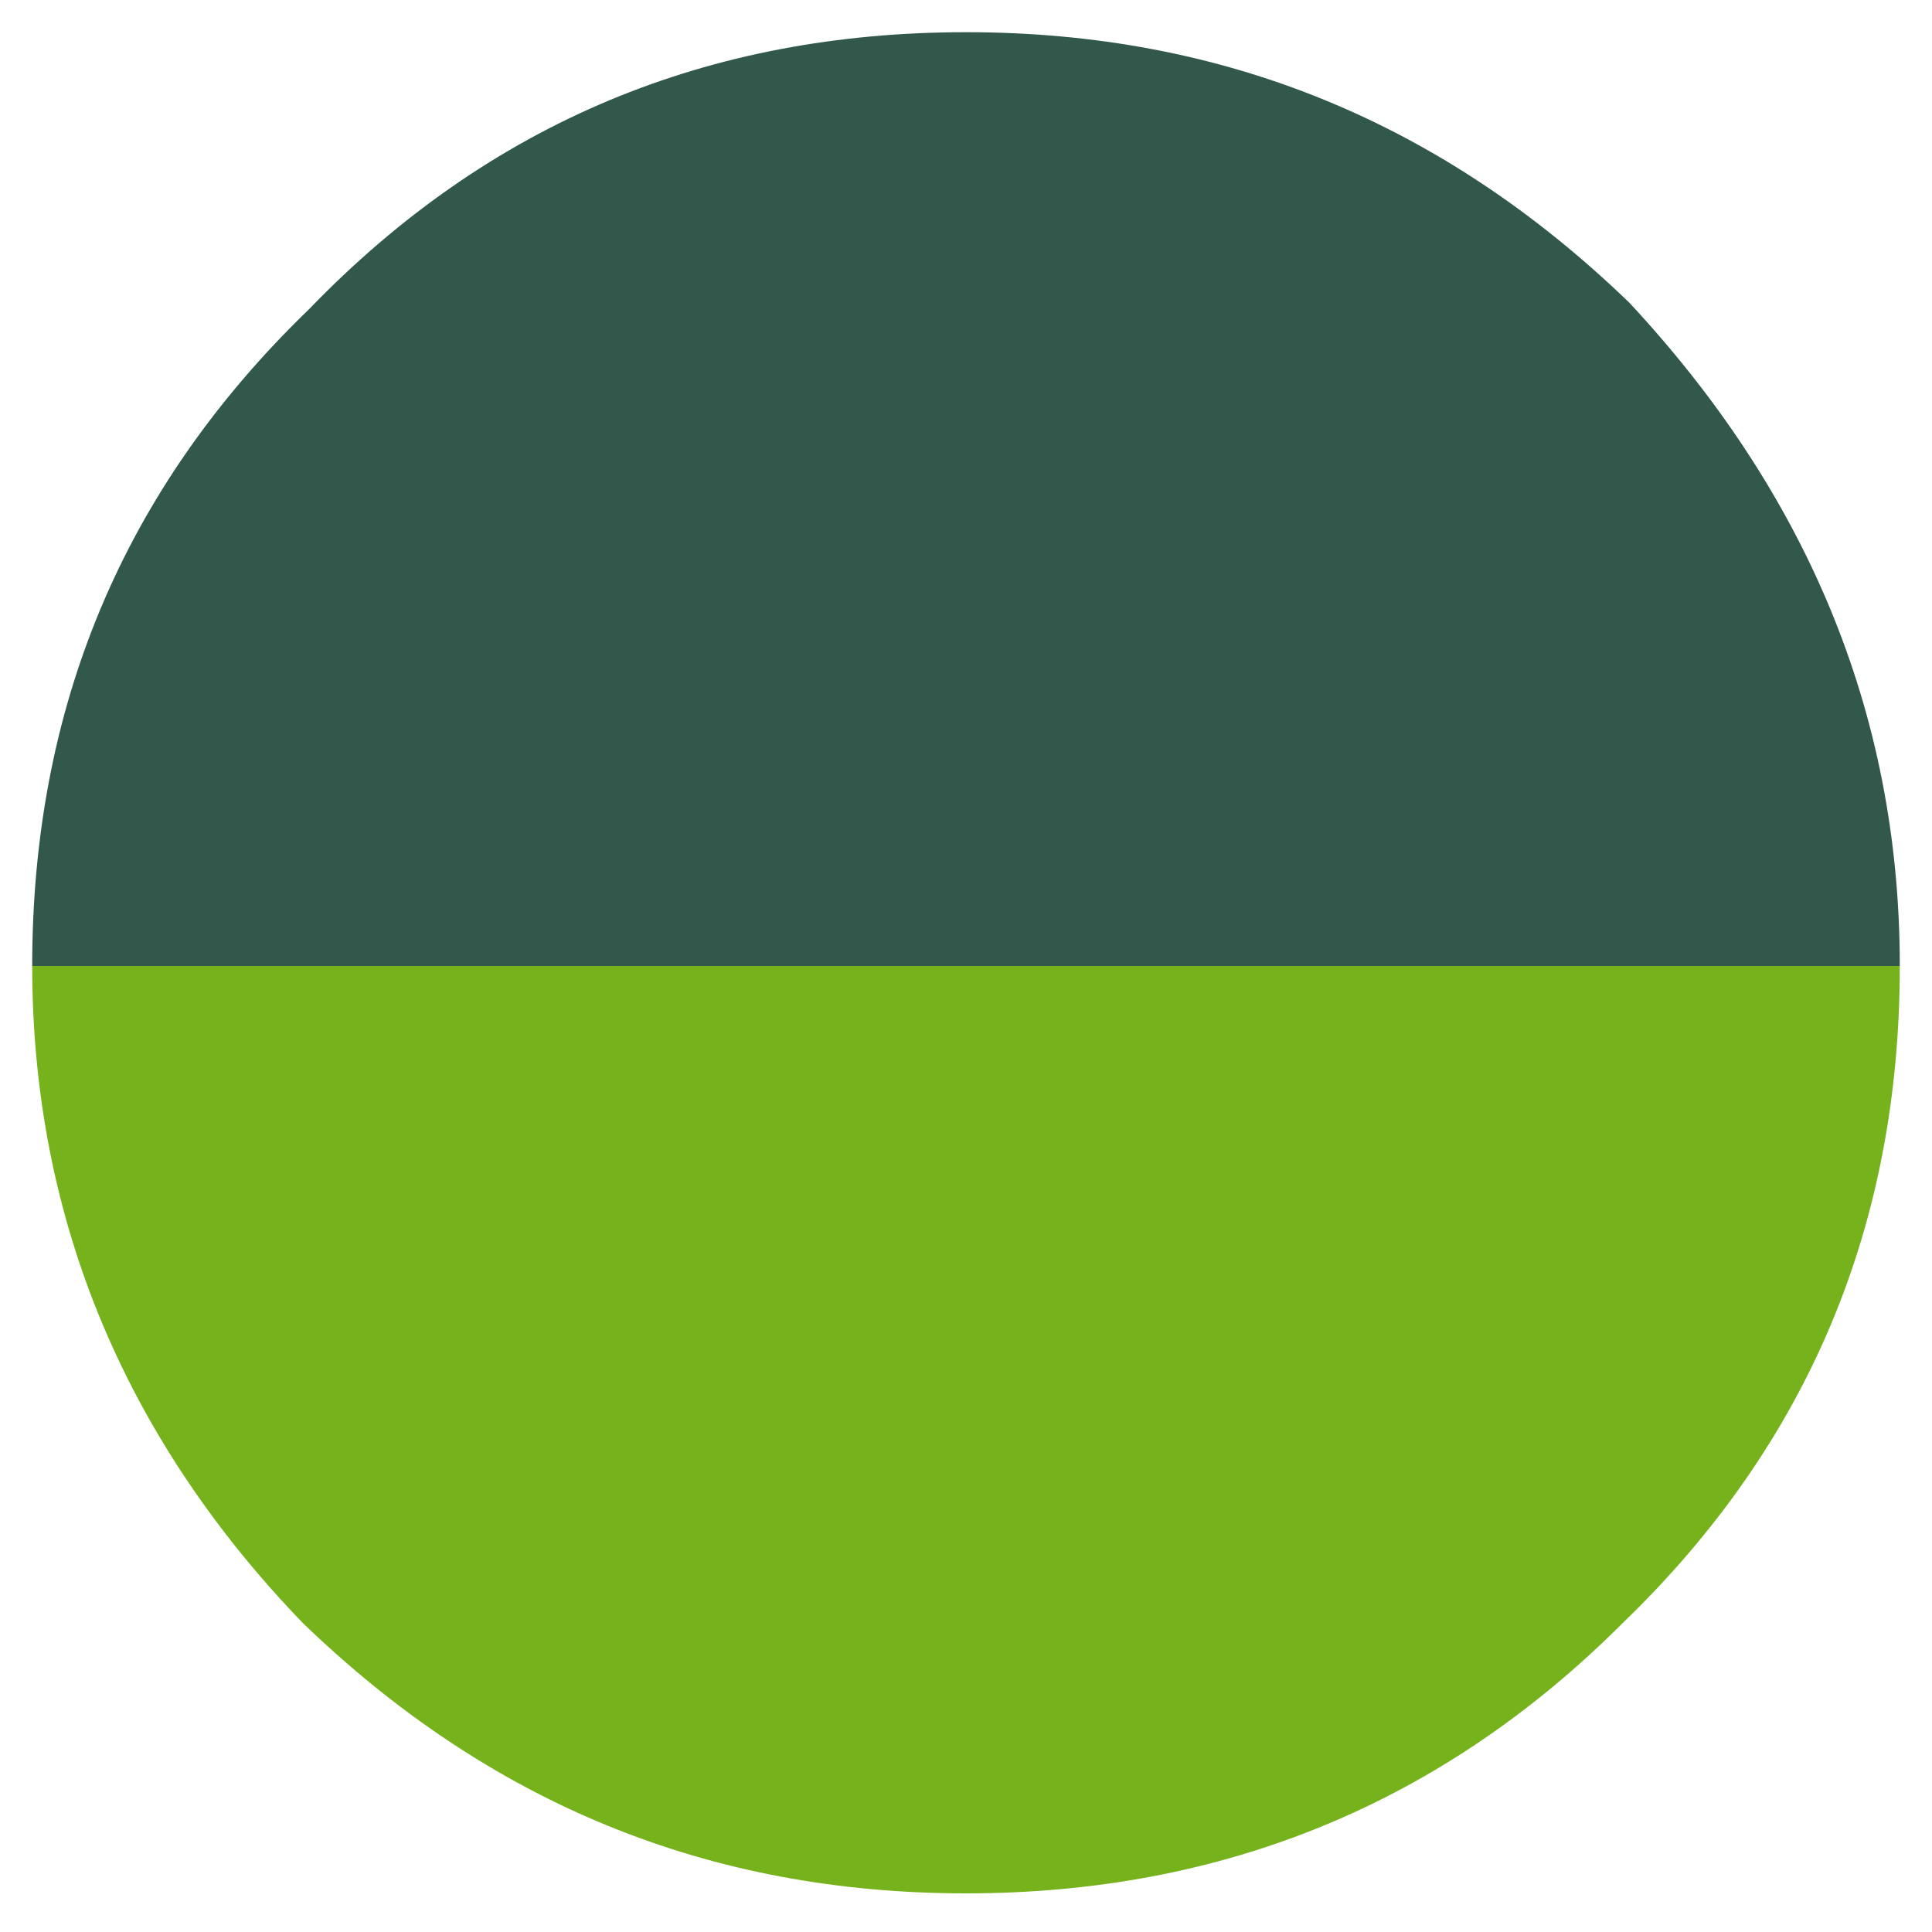
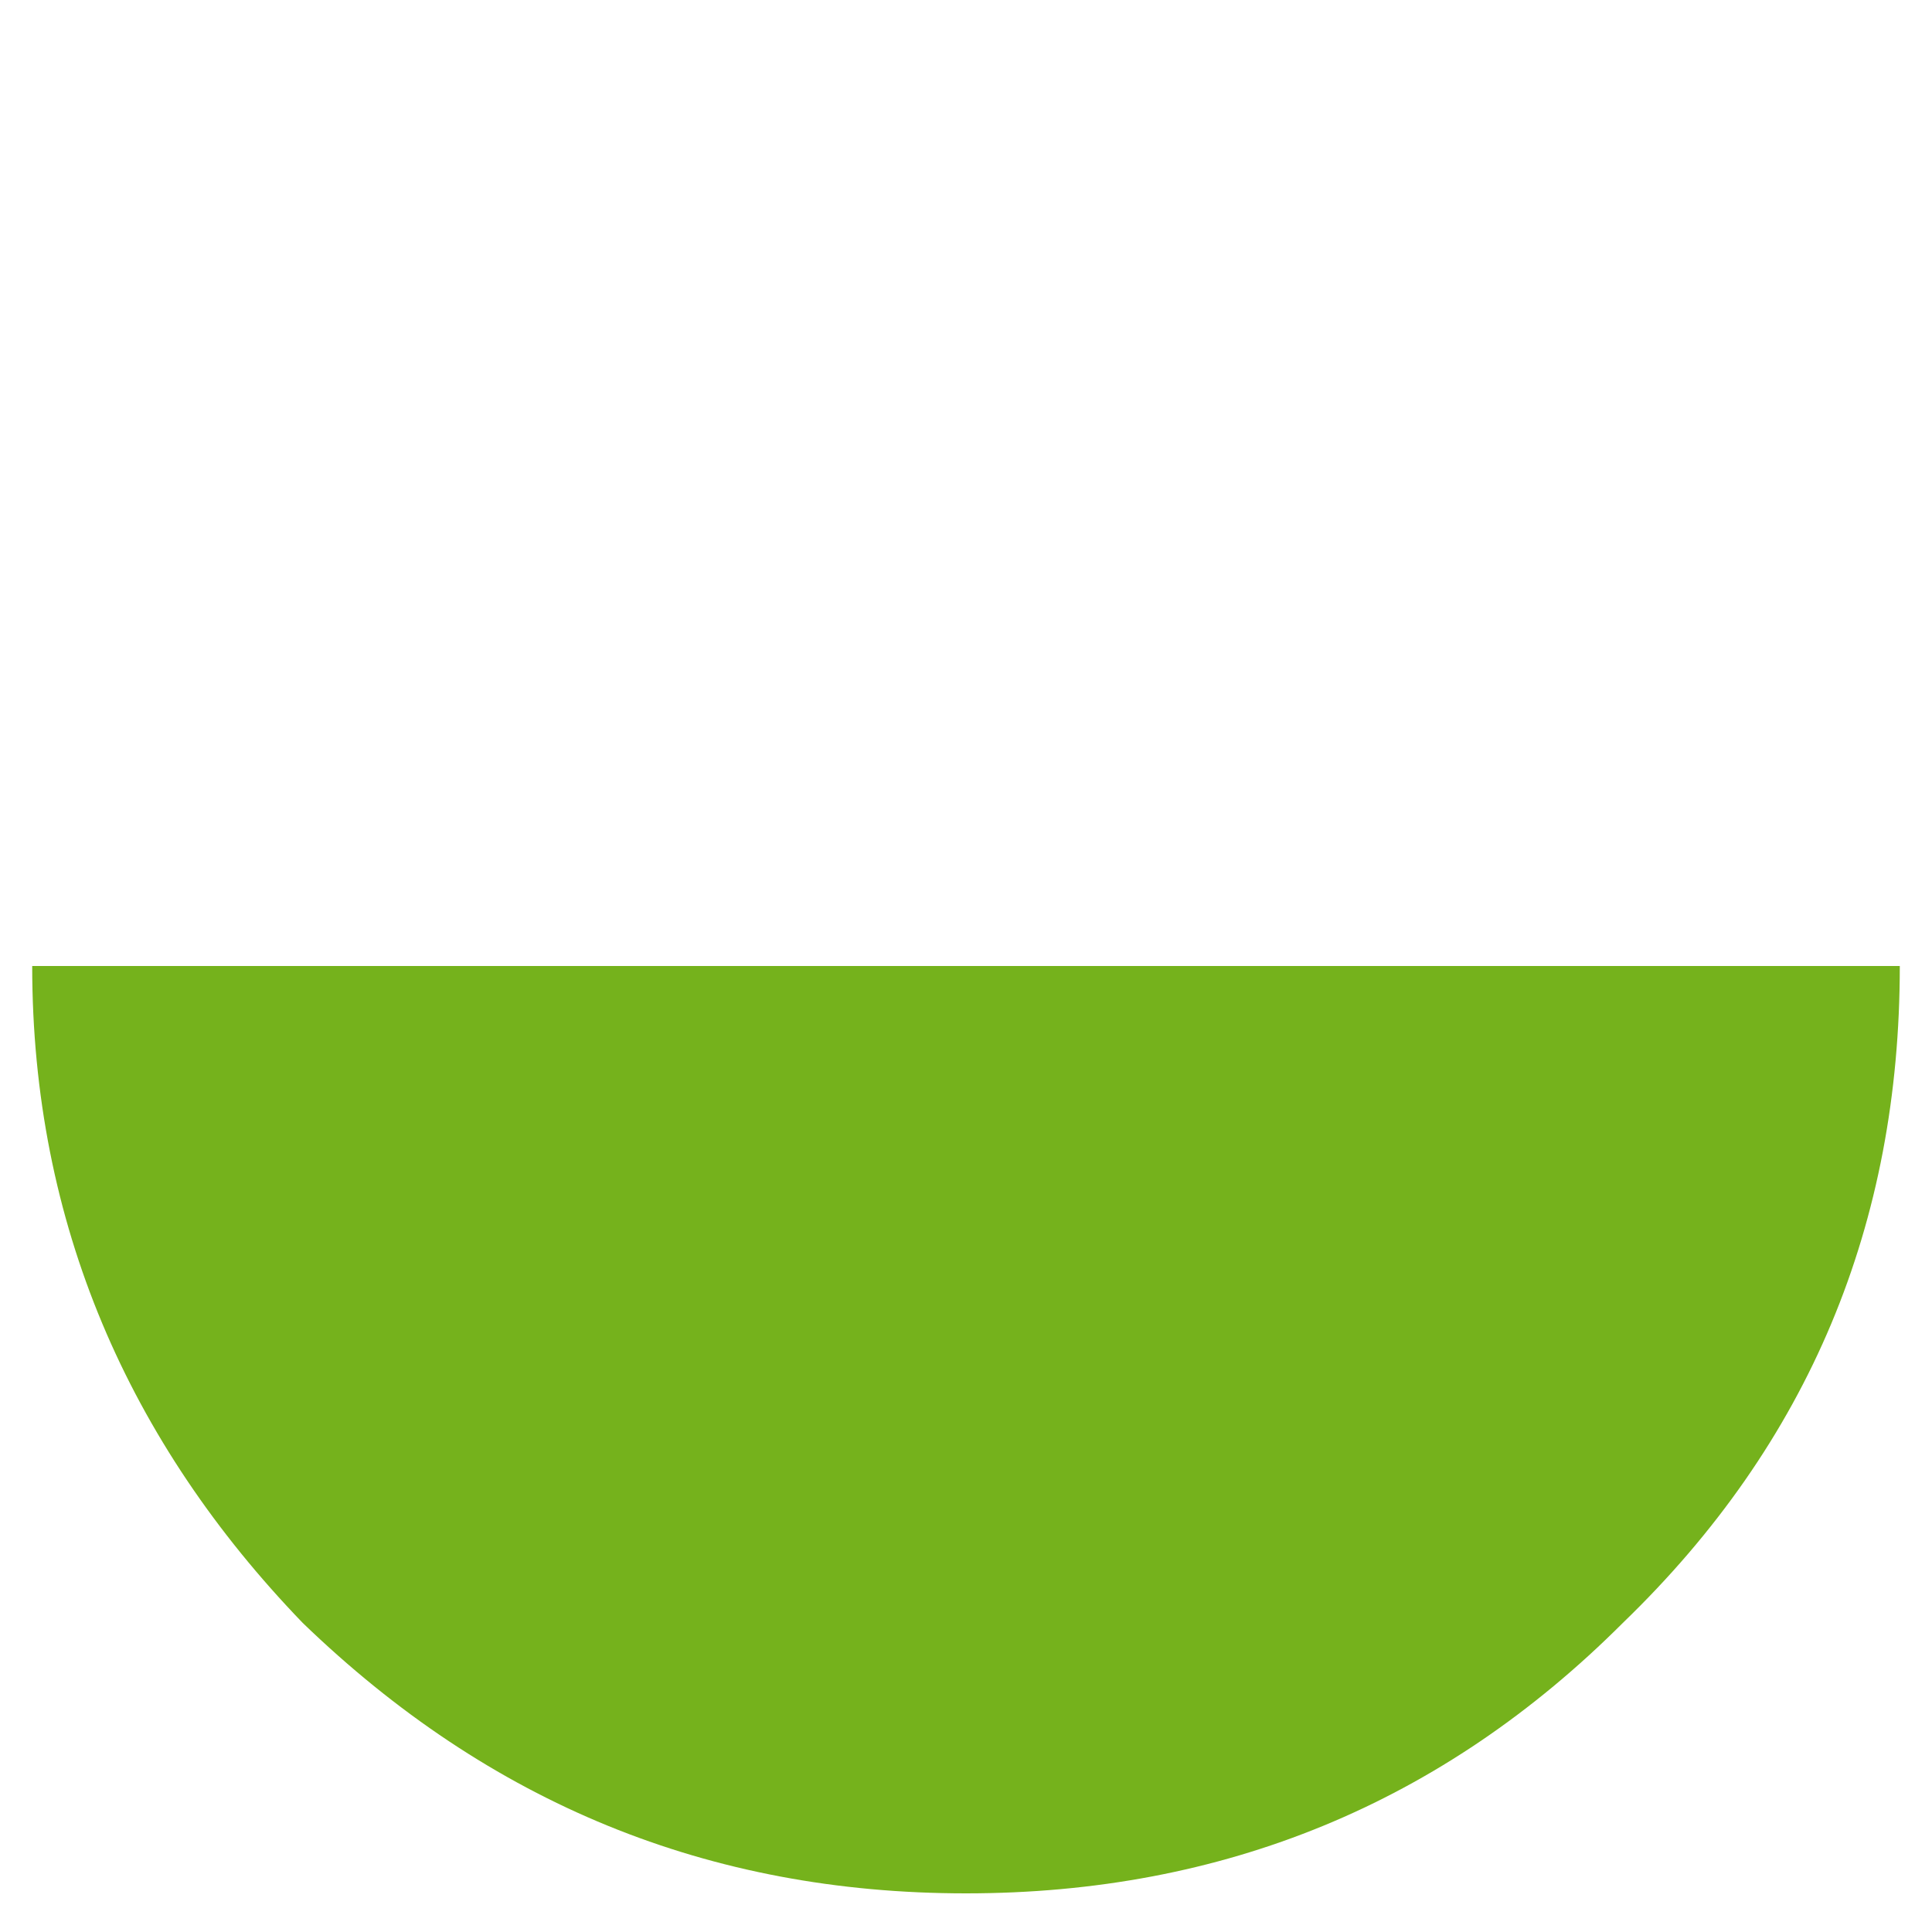
<svg xmlns="http://www.w3.org/2000/svg" version="1.1" id="Layer_1" x="0px" y="0px" viewBox="0 0 30 30" style="enable-background:new 0 0 30 30;" xml:space="preserve">
  <style type="text/css">
	.st0{fill:#31584B;}
	.st1{fill:#75B21C;}
</style>
-   <path class="st0" d="M0.5,15c0-4,1.4-7.4,4.3-10.2C7.6,1.9,11,0.5,15,0.5c4,0,7.4,1.4,10.3,4.2C28,7.6,29.5,11,29.5,15" />
  <path class="st1" d="M29.5,15c0,4-1.4,7.4-4.3,10.2C22.4,28,19,29.4,15,29.4c-4,0-7.4-1.4-10.3-4.2C2,22.4,0.5,19,0.5,15" />
</svg>